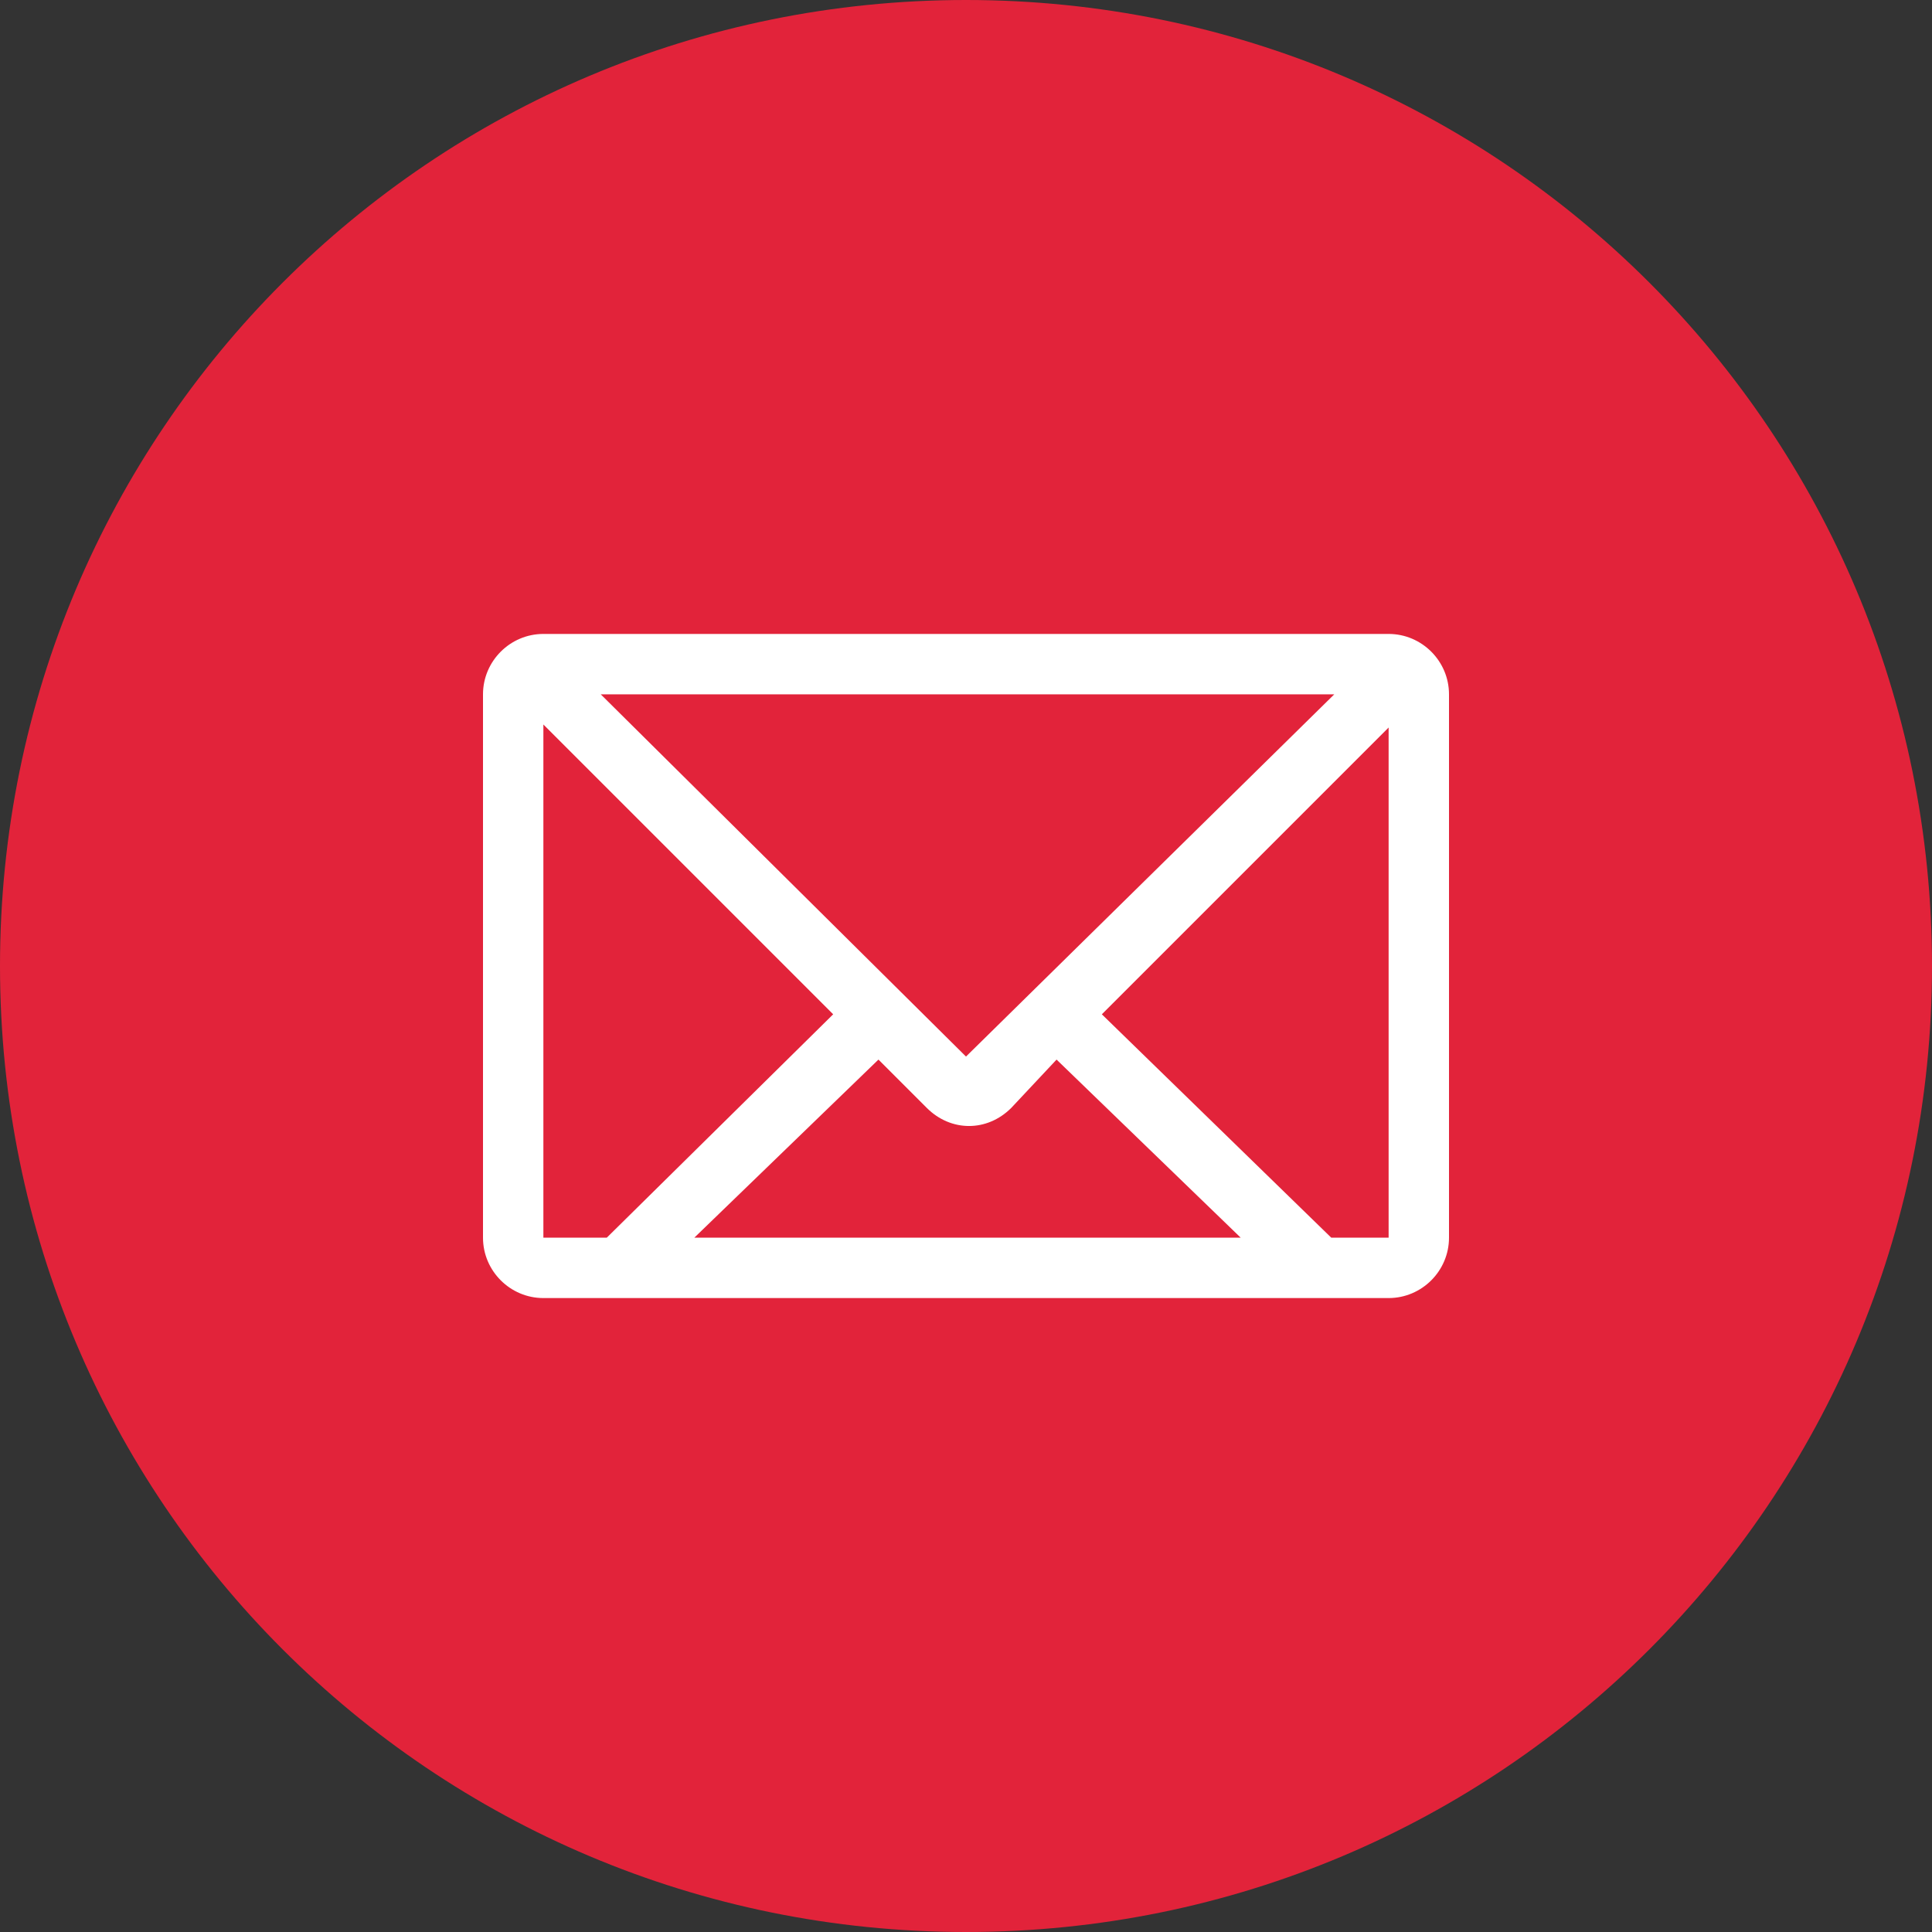
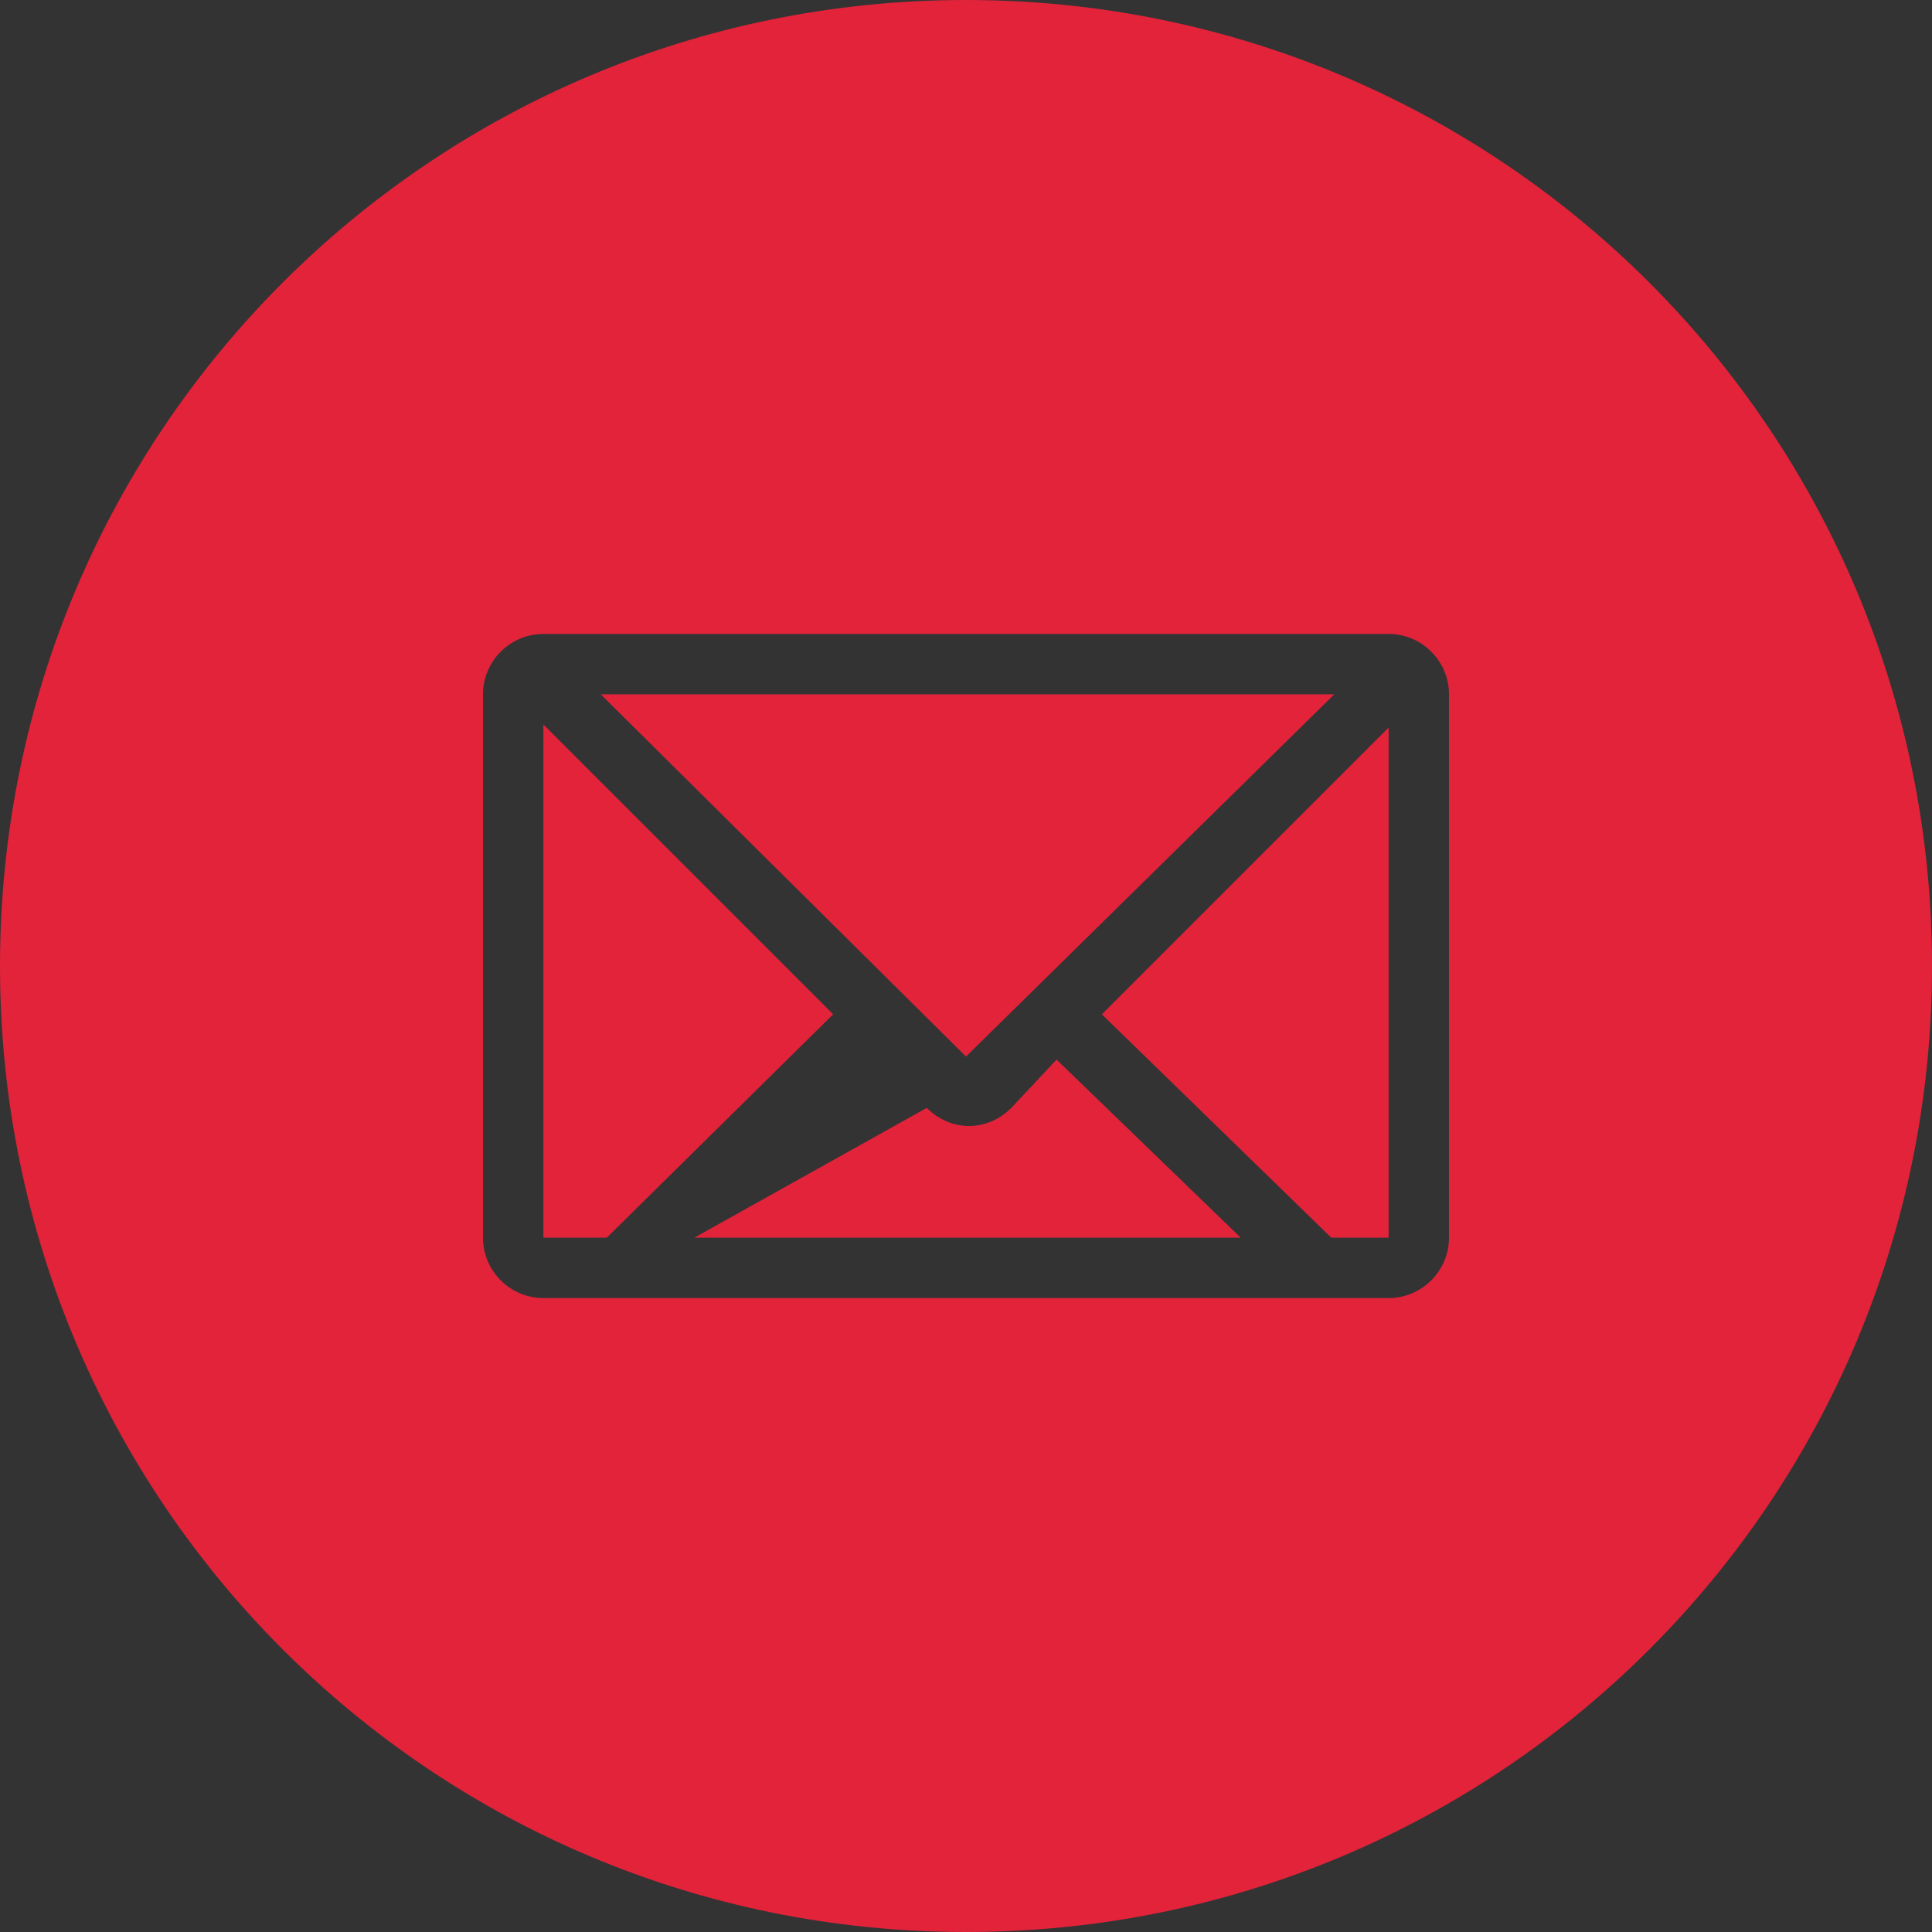
<svg xmlns="http://www.w3.org/2000/svg" id="Capa_1" x="0px" y="0px" viewBox="0 0 64 64" style="enable-background:new 0 0 64 64;" xml:space="preserve">
  <rect x="0" y="0" width="64" height="64" fill="#333333" stroke="none" />
  <style type="text/css"> .st0{fill:#FFFFFF;} .st1{fill:#E2233A;} </style>
  <g>
    <g>
      <g id="circle_10_">
        <g>
-           <ellipse class="st0" cx="32.1" cy="32.2" rx="21.6" ry="15.8" />
-           <path class="st1" d="M33.5,36.7c-0.8,0.8-2,0.8-2.8,0l-1.6-1.6L23,41h18.1L35,35.1L33.5,36.7z M44.2,23H19.9L32,35L44.2,23z M18,24v17h2.1l7.5-7.4L18,24z M44.1,41H46V24.1l-9.5,9.5L44.1,41z M32,0C14.3,0,0,14.3,0,32s14.3,32,32,32s32-14.3,32-32 S49.7,0,32,0z M48,41c0,1.1-0.9,2-2,2H18c-1.1,0-2-0.9-2-2V23c0-1.1,0.9-2,2-2h28c1.1,0,2,0.9,2,2V41z" />
+           <path class="st1" d="M33.5,36.7c-0.8,0.8-2,0.8-2.8,0L23,41h18.1L35,35.1L33.5,36.7z M44.2,23H19.9L32,35L44.2,23z M18,24v17h2.1l7.5-7.4L18,24z M44.1,41H46V24.1l-9.5,9.5L44.1,41z M32,0C14.3,0,0,14.3,0,32s14.3,32,32,32s32-14.3,32-32 S49.7,0,32,0z M48,41c0,1.1-0.9,2-2,2H18c-1.1,0-2-0.9-2-2V23c0-1.1,0.9-2,2-2h28c1.1,0,2,0.9,2,2V41z" />
        </g>
      </g>
    </g>
  </g>
</svg>